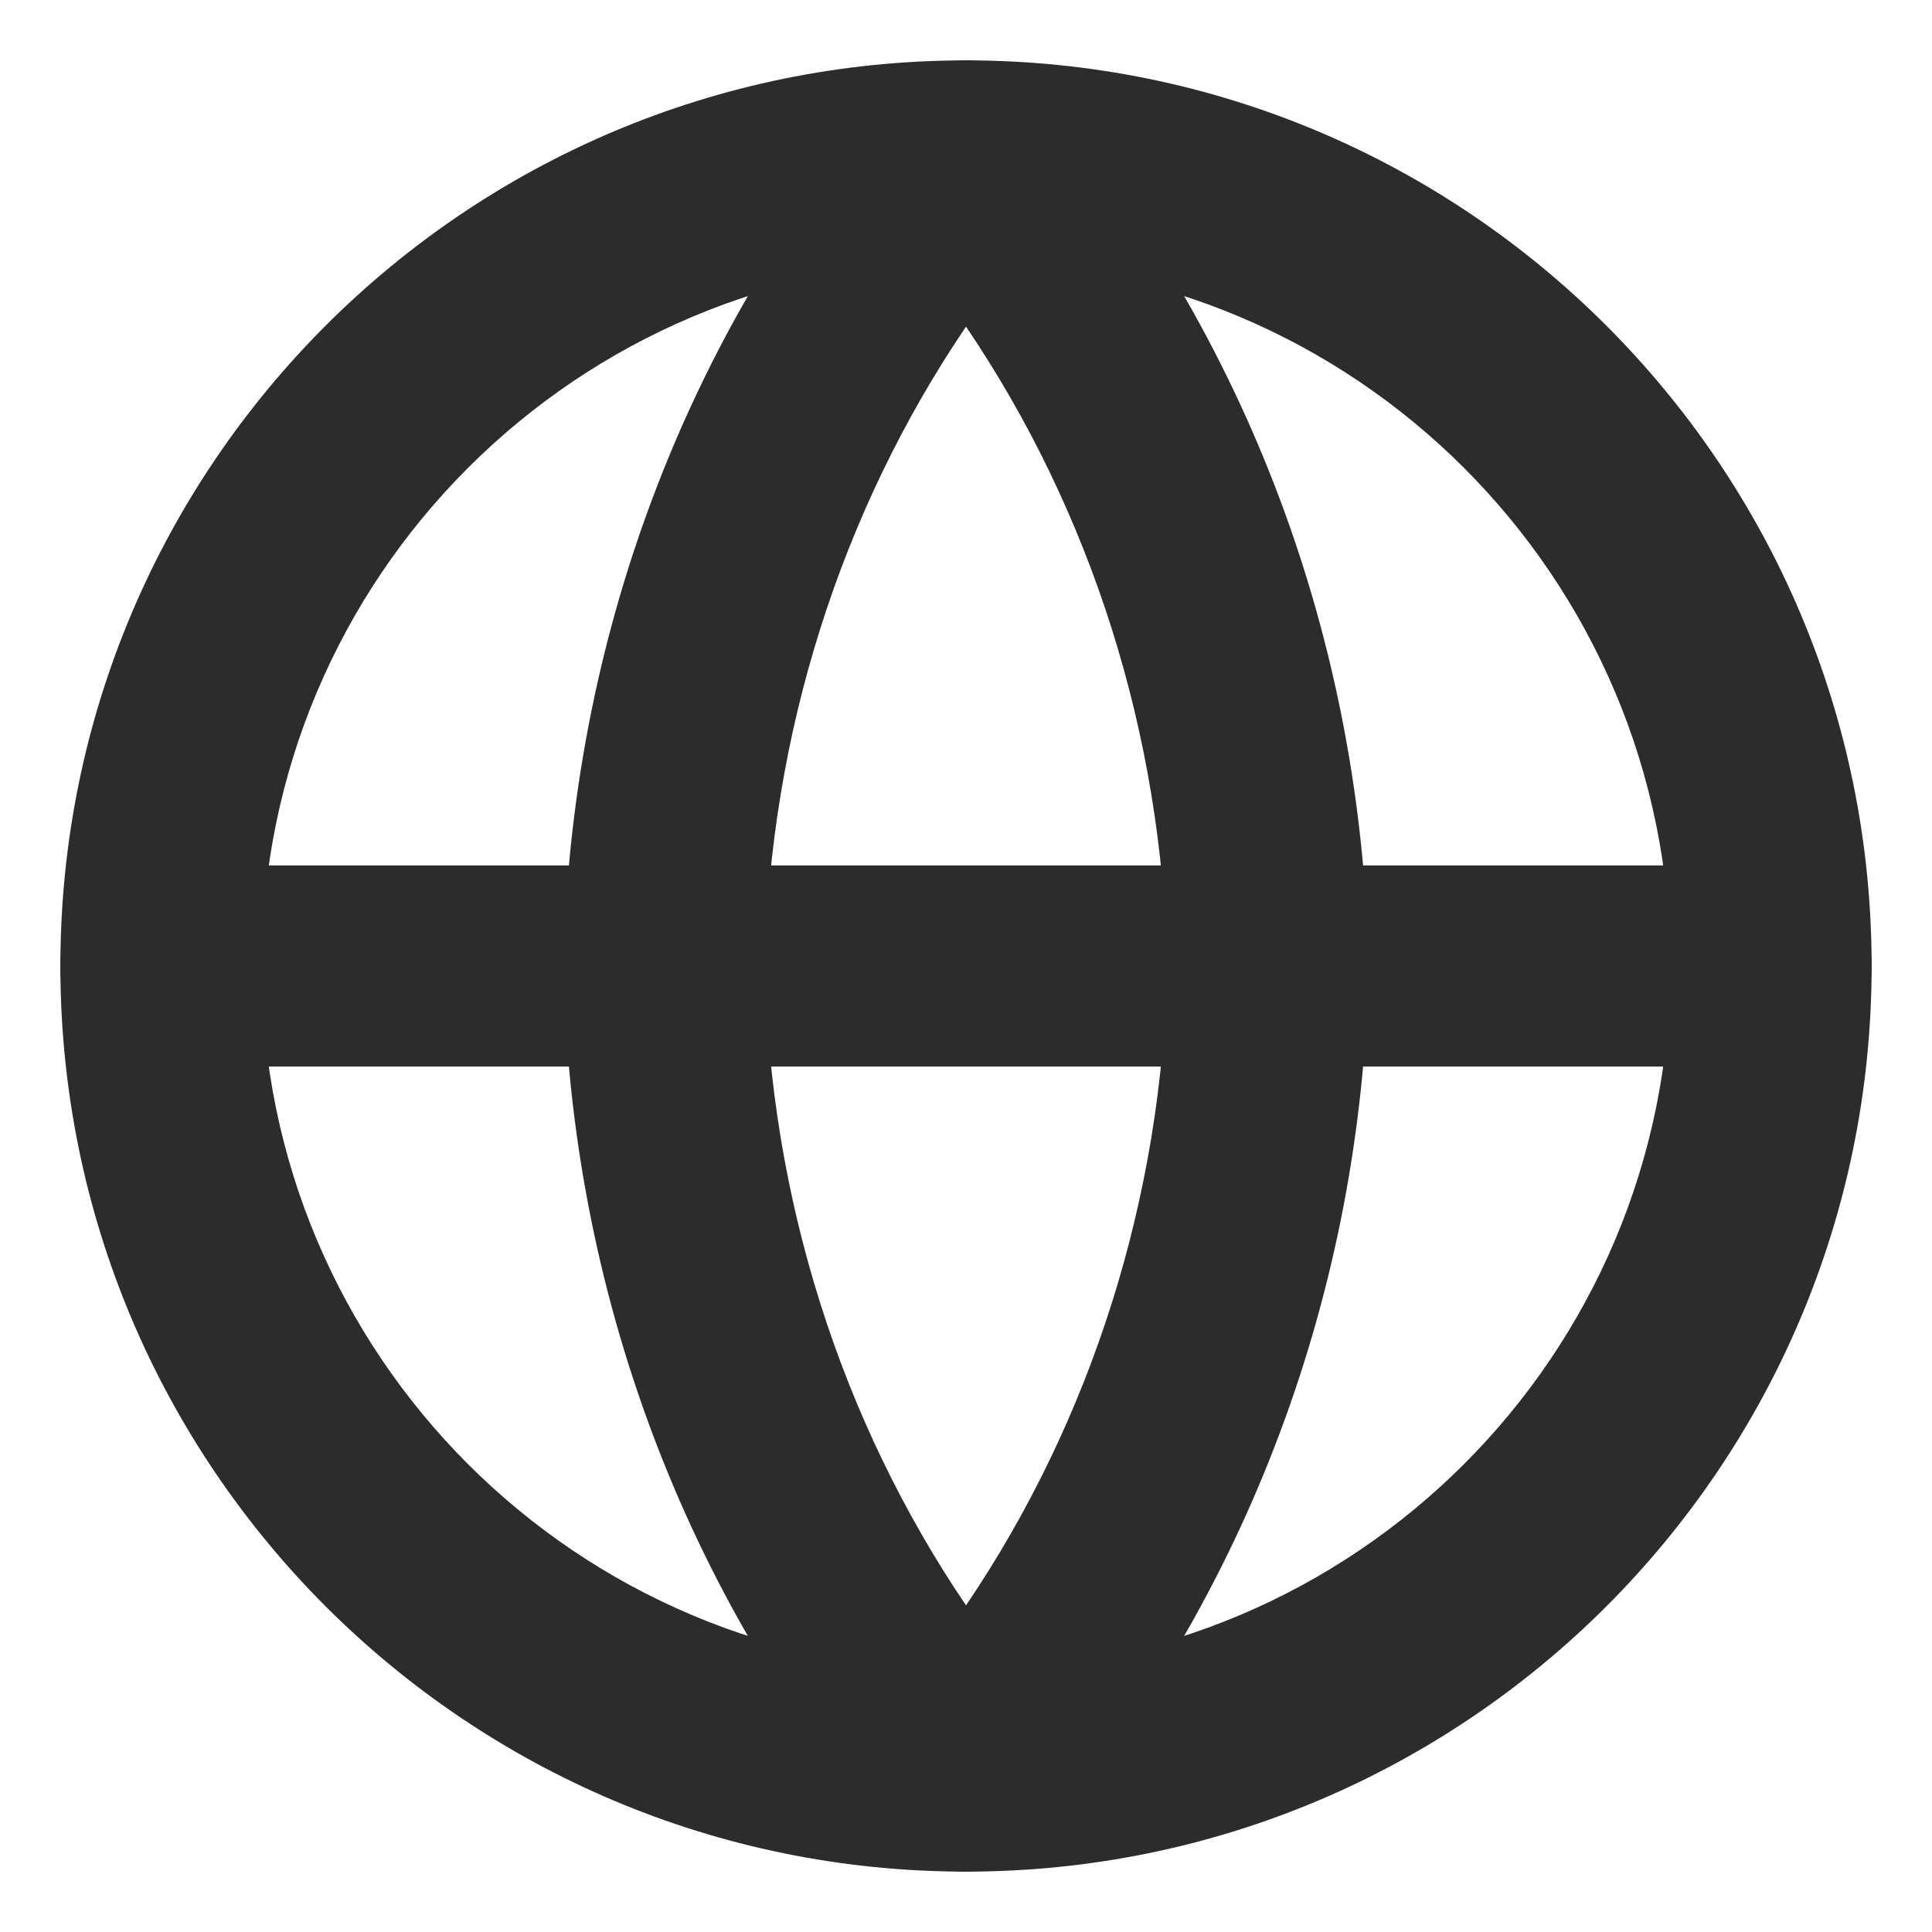
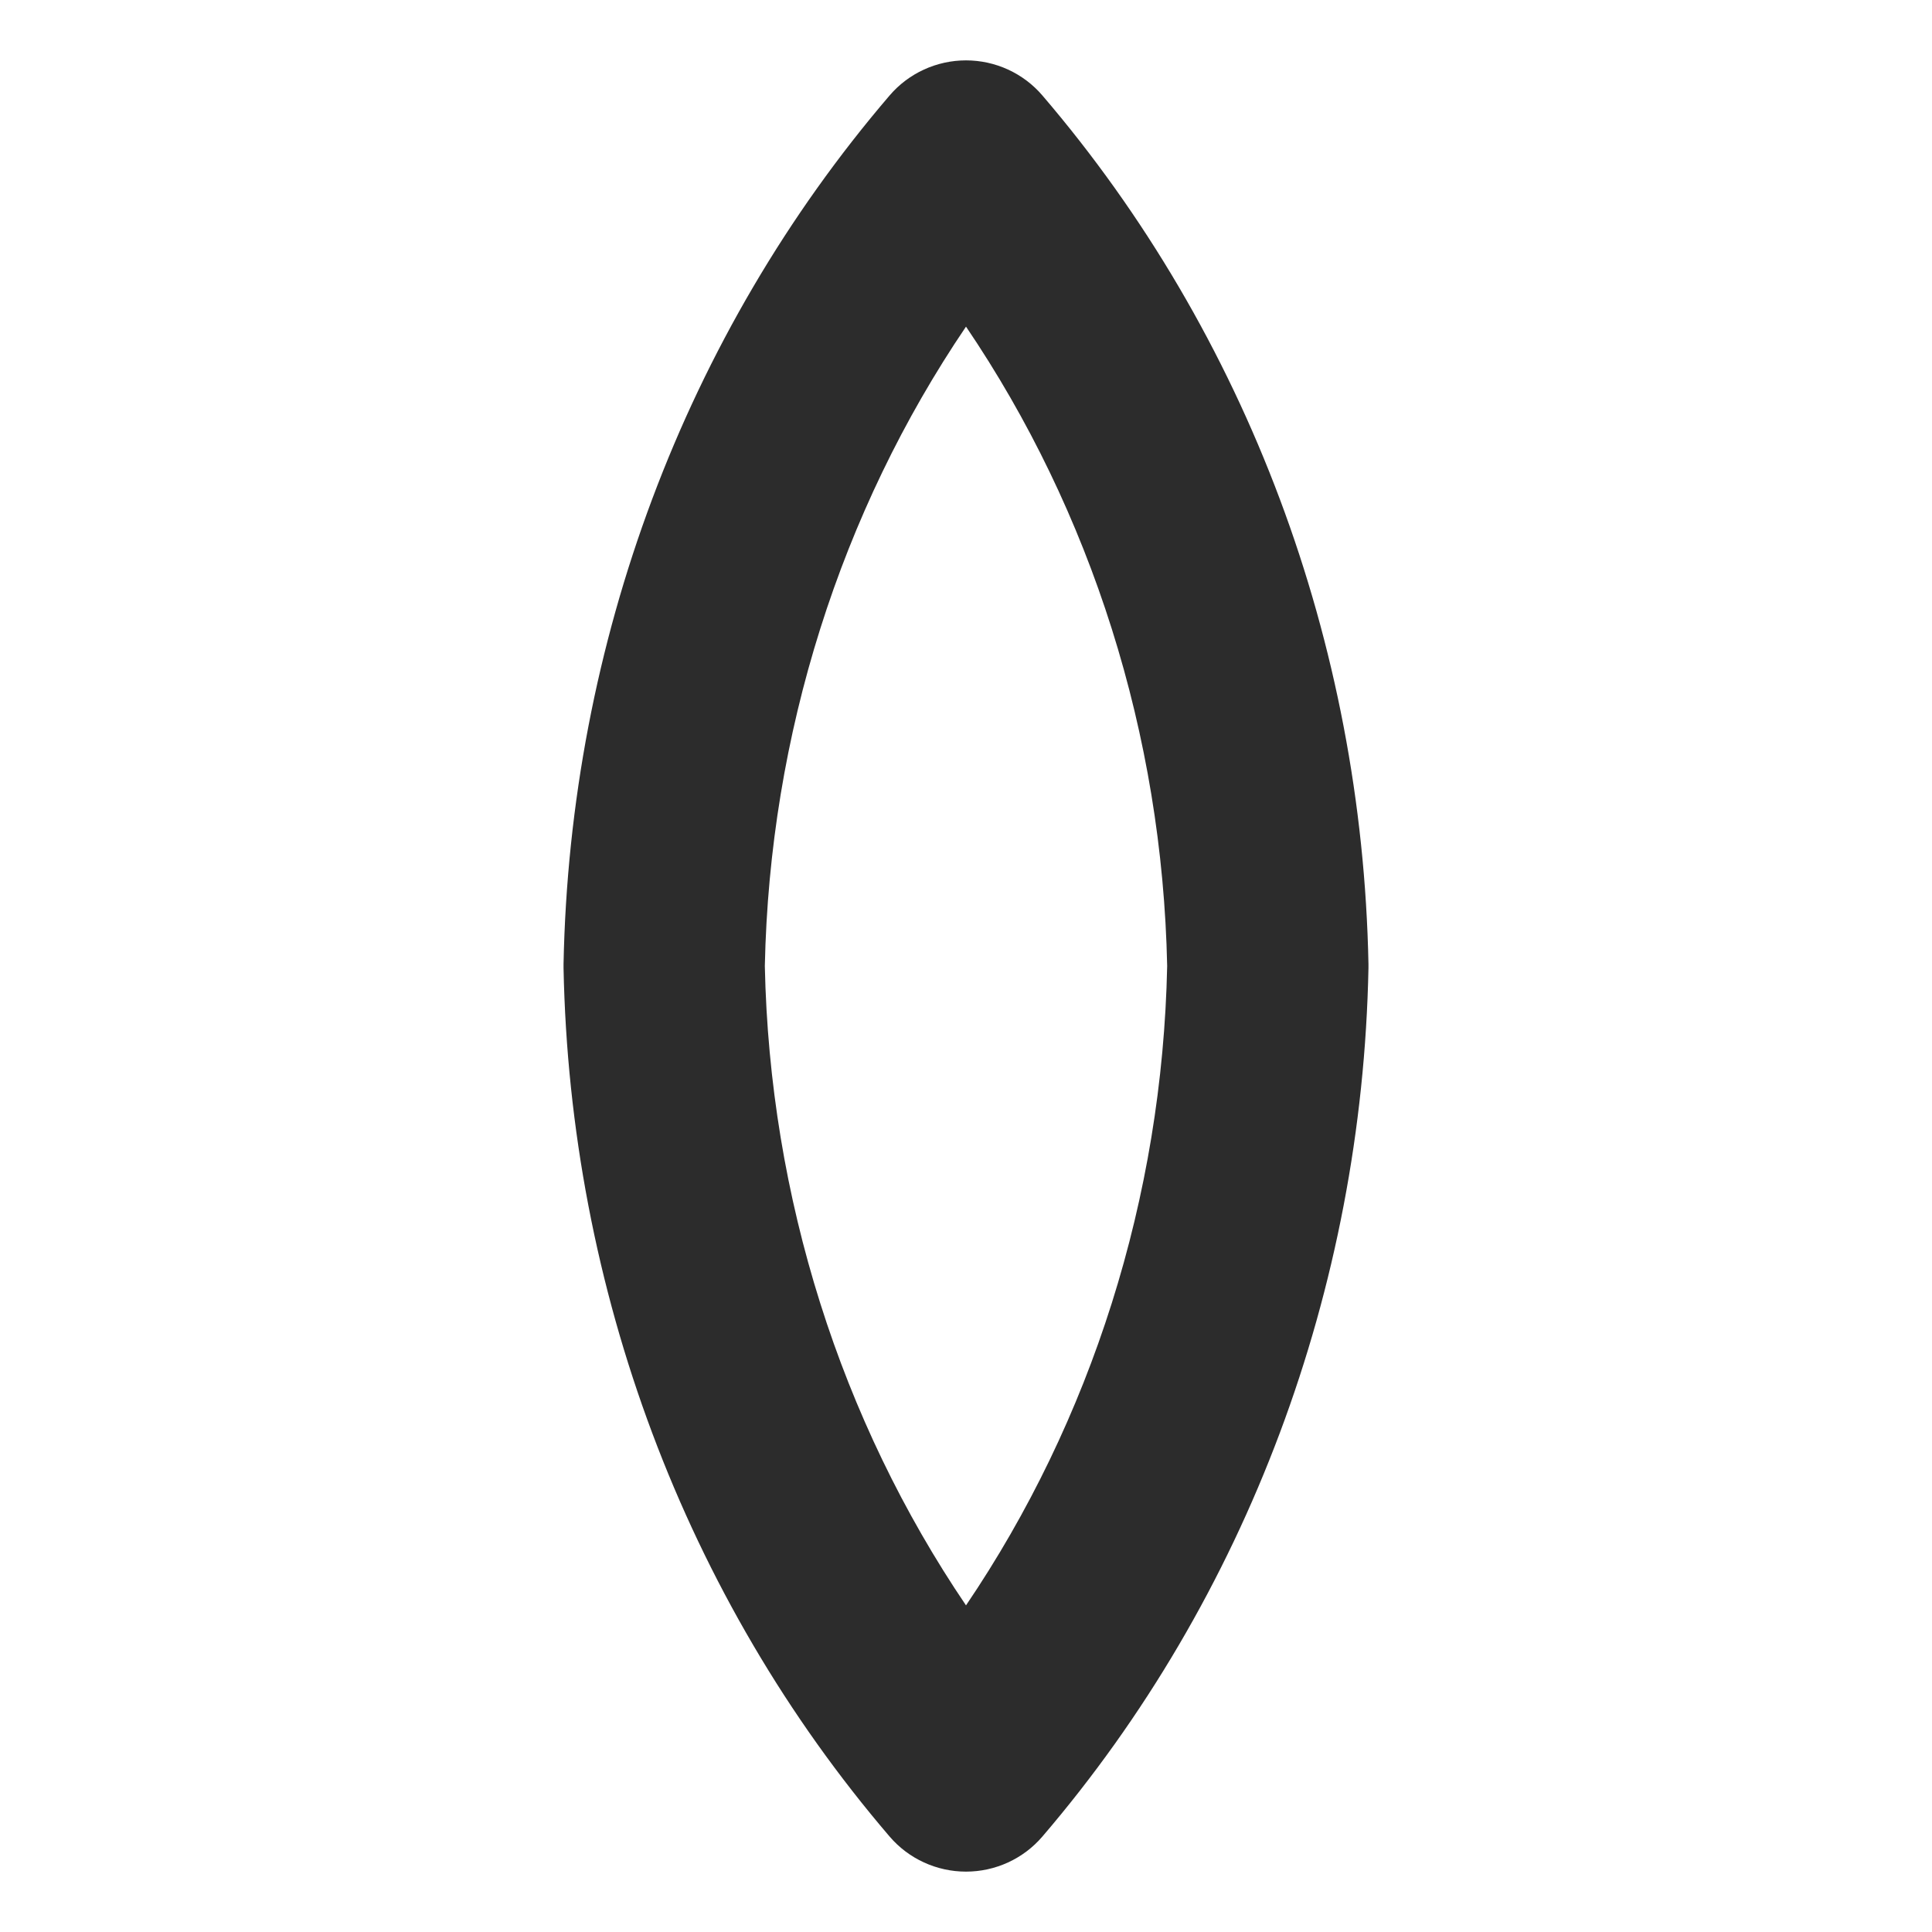
<svg xmlns="http://www.w3.org/2000/svg" width="16" height="16" viewBox="0 0 16 16" fill="none">
-   <path fill-rule="evenodd" clip-rule="evenodd" d="M8 2.167C4.778 2.167 2.167 4.778 2.167 8C2.167 11.222 4.778 13.833 8 13.833C11.222 13.833 13.833 11.222 13.833 8C13.833 4.778 11.222 2.167 8 2.167ZM0.5 8C0.5 3.858 3.858 0.5 8 0.5C12.142 0.5 15.5 3.858 15.5 8C15.5 12.142 12.142 15.5 8 15.5C3.858 15.5 0.5 12.142 0.5 8Z" fill="#2C2C2C" />
-   <path fill-rule="evenodd" clip-rule="evenodd" d="M0.5 8C0.5 7.54 0.873 7.167 1.333 7.167H14.667C15.127 7.167 15.5 7.54 15.5 8C15.5 8.46 15.127 8.833 14.667 8.833H1.333C0.873 8.833 0.5 8.46 0.5 8Z" fill="#2C2C2C" />
  <path fill-rule="evenodd" clip-rule="evenodd" d="M8 0.5C8.243 0.5 8.475 0.606 8.633 0.791C10.326 2.768 11.281 5.325 11.333 7.984C11.333 7.995 11.333 8.005 11.333 8.016C11.281 10.675 10.326 13.232 8.633 15.209C8.475 15.394 8.243 15.5 8 15.5C7.757 15.5 7.525 15.394 7.367 15.209C5.674 13.232 4.719 10.675 4.667 8.016C4.667 8.005 4.667 7.995 4.667 7.984C4.719 5.325 5.674 2.768 7.367 0.791C7.525 0.606 7.757 0.5 8 0.5ZM6.334 8C6.374 9.918 6.962 11.763 8 13.295C9.038 11.763 9.626 9.918 9.666 8C9.626 6.082 9.038 4.237 8 2.705C6.962 4.237 6.374 6.082 6.334 8Z" fill="#2C2C2C" />
</svg>